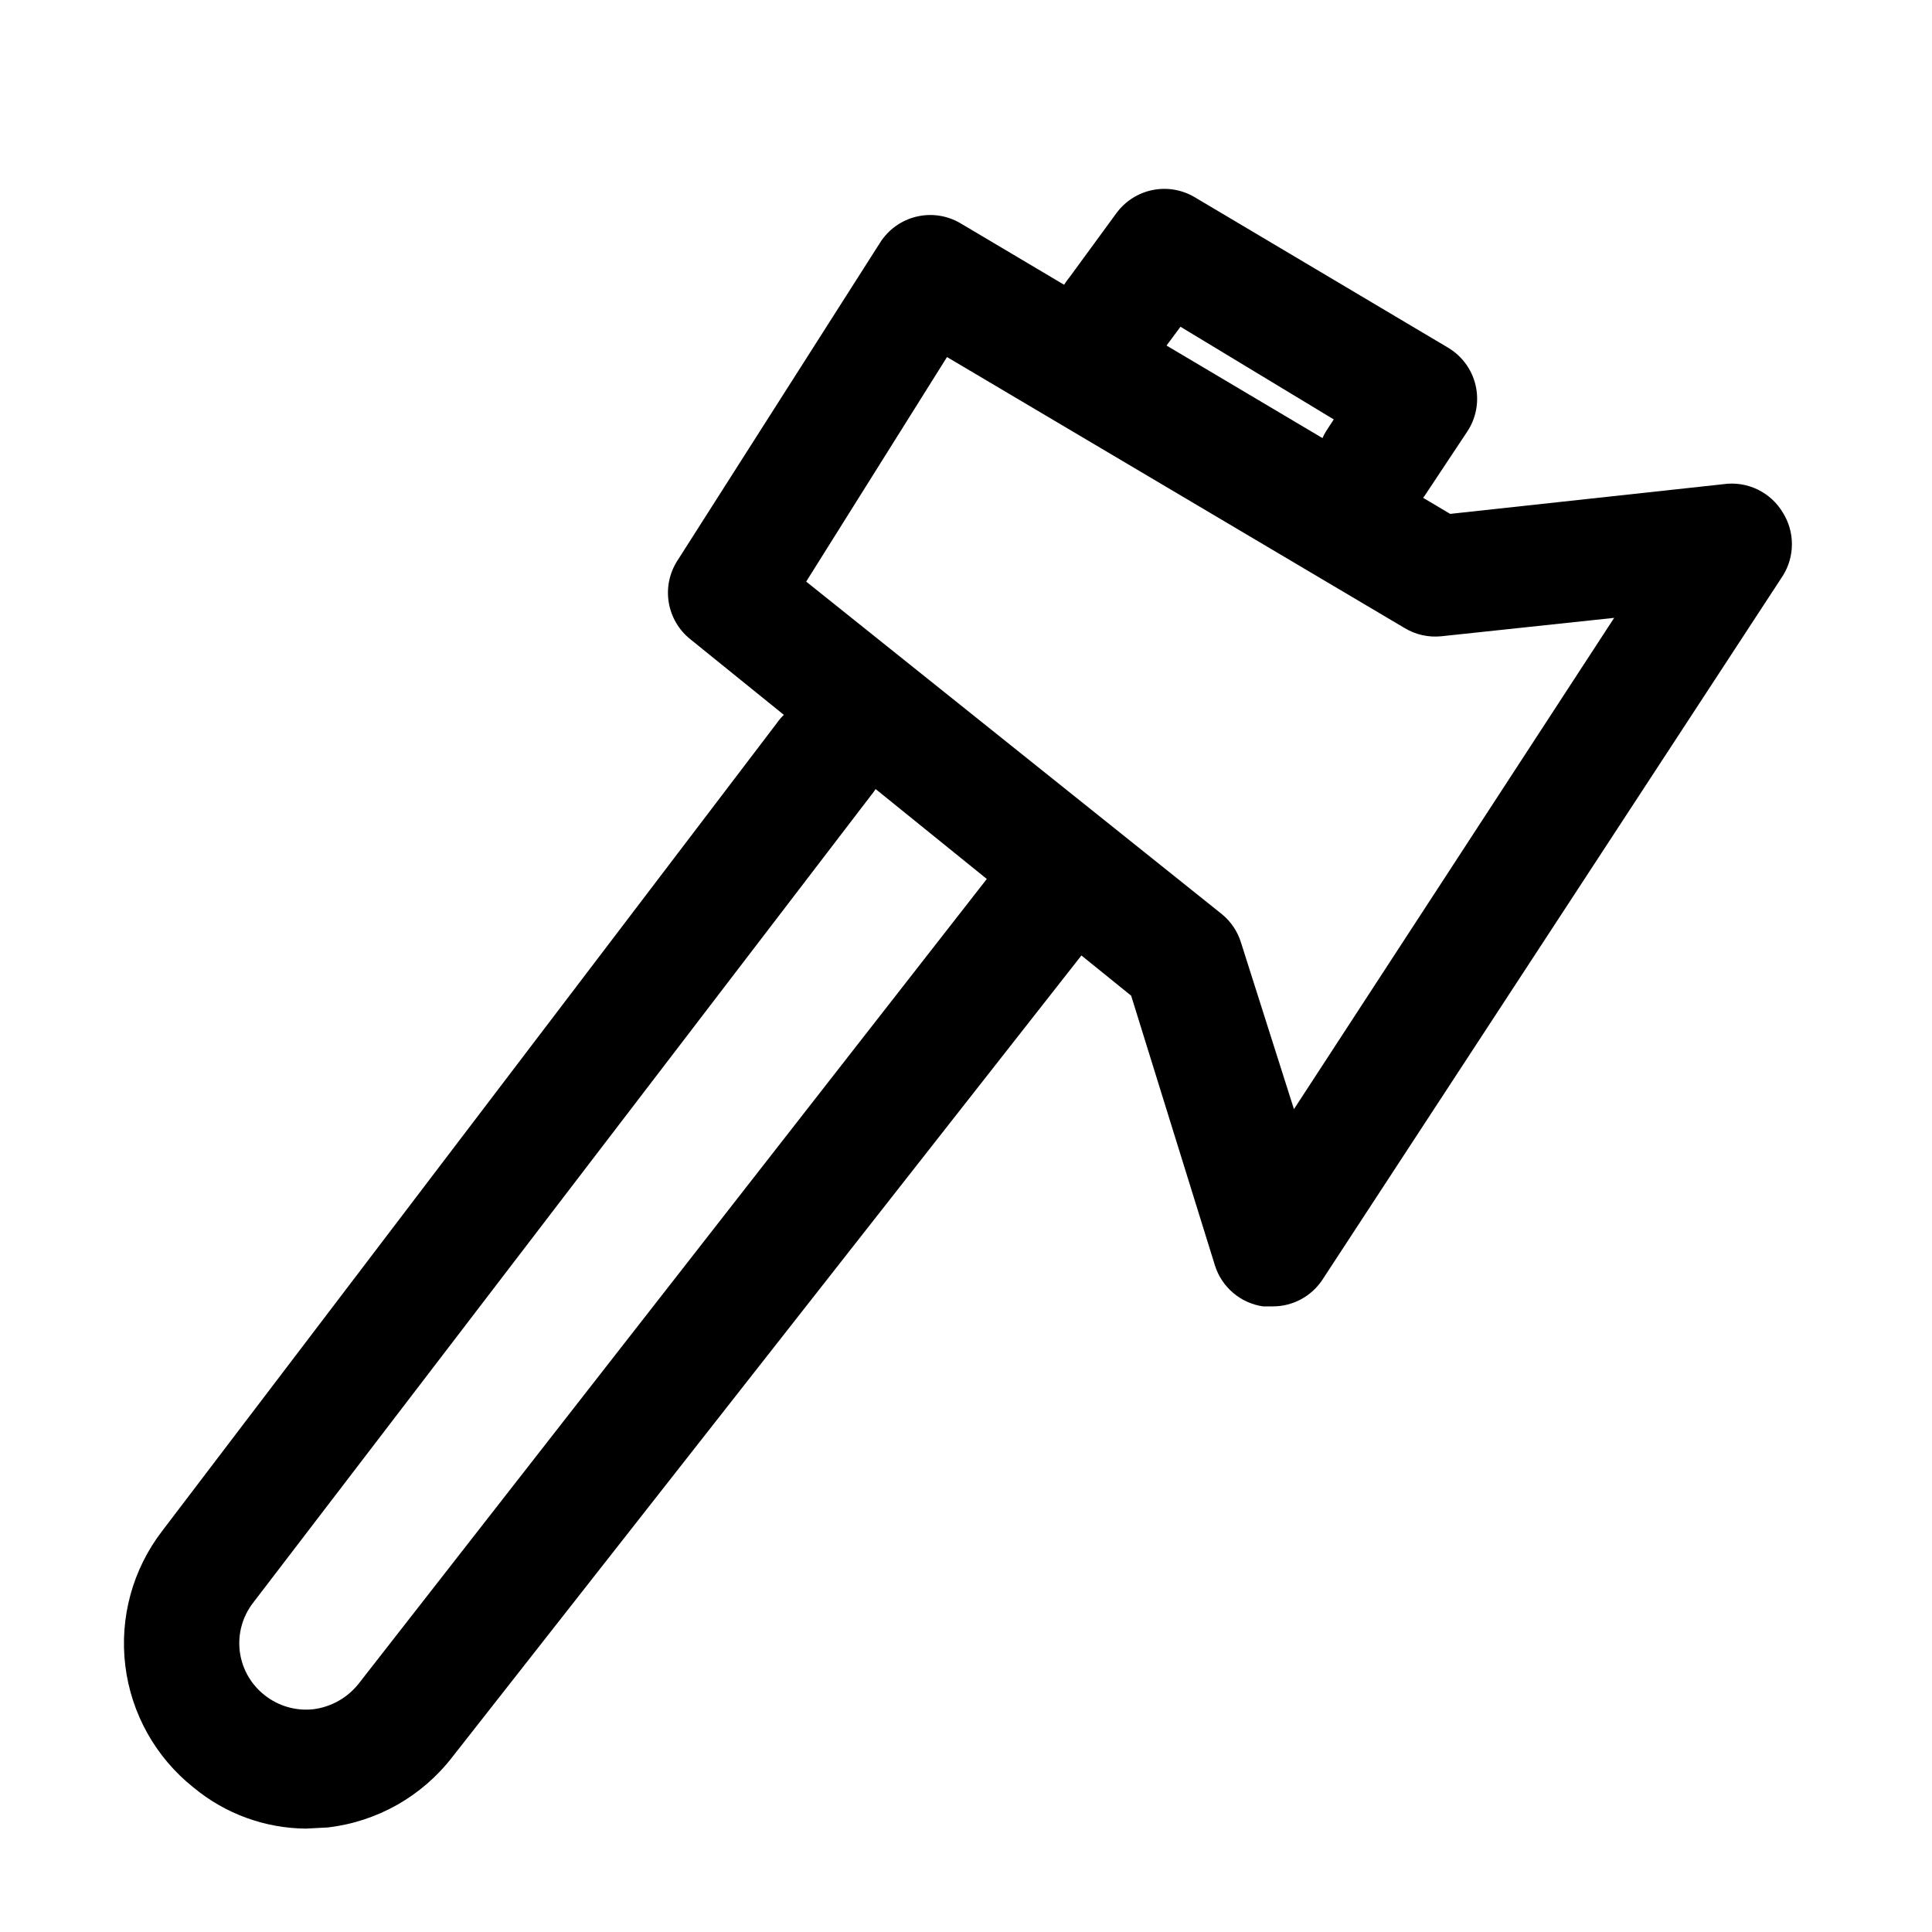
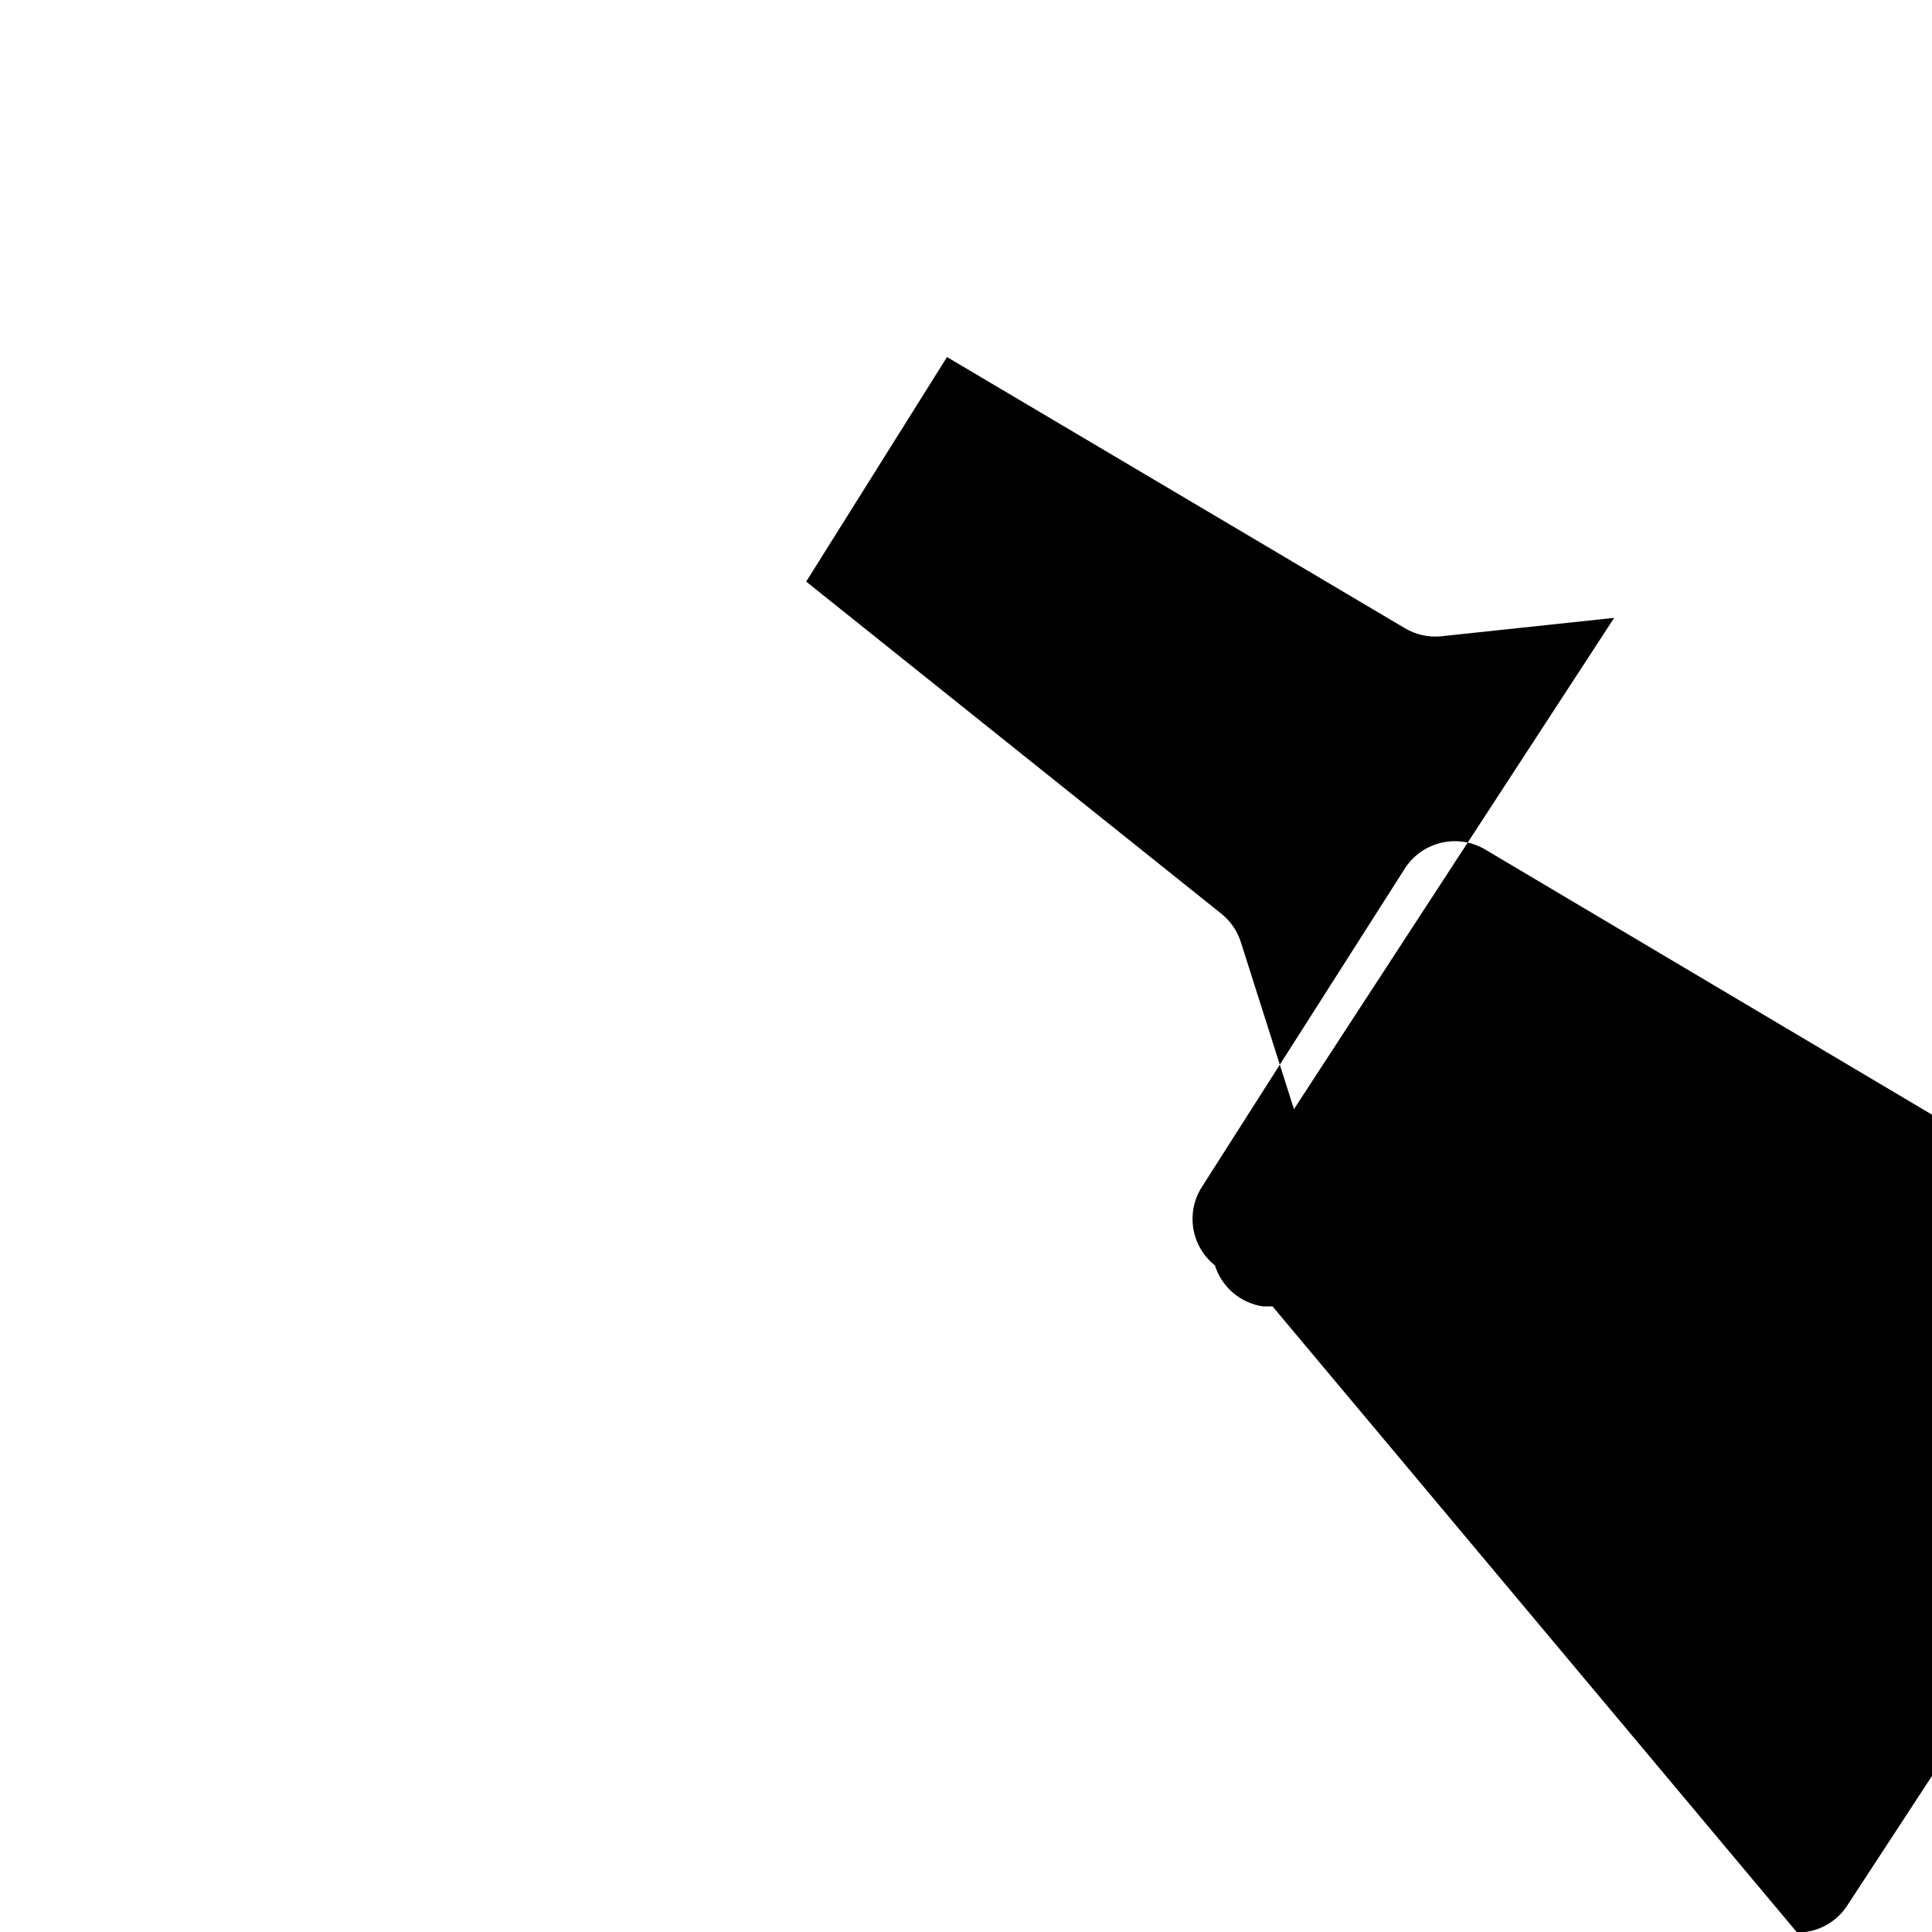
<svg xmlns="http://www.w3.org/2000/svg" fill="#000000" width="800px" height="800px" version="1.1" viewBox="144 144 512 512">
  <g>
-     <path d="m481.24 490.21h-2.519c-2.934-0.426-5.684-1.672-7.941-3.594-2.254-1.922-3.922-4.441-4.812-7.269l-22.199-71.477-116.82-94.465c-3.043-2.426-5.078-5.891-5.719-9.727-0.641-3.836 0.164-7.777 2.258-11.055l53.688-84.23h-0.004c2.184-3.496 5.644-5.996 9.648-6.969 4-0.973 8.227-0.336 11.766 1.773l129.73 76.988 72.422-7.871v-0.004c3.078-0.434 6.215 0.051 9.016 1.398 2.801 1.344 5.144 3.488 6.731 6.16 1.562 2.504 2.391 5.394 2.391 8.344 0 2.953-0.828 5.844-2.391 8.344l-122.02 186.57c-2.926 4.445-7.902 7.109-13.223 7.082zm-123.59-192.08 110.21 88.168c2.387 1.969 4.137 4.598 5.039 7.559l14.012 44.082 84.859-130.2-45.816 4.879c-3.406 0.348-6.832-0.426-9.758-2.203l-121.23-71.793z" />
-     <path d="m508.48 282.23c-5.625-0.137-10.746-3.258-13.441-8.195-2.695-4.938-2.555-10.934 0.371-15.738l2.047-3.148-40.617-24.559-4.094 5.512v-0.004c-2.348 3.66-6.102 6.188-10.371 6.981-4.273 0.797-8.684-0.211-12.191-2.777-3.504-2.57-5.793-6.473-6.32-10.789-0.527-4.312 0.75-8.652 3.535-11.992l12.438-17.004c2.309-3.168 5.723-5.363 9.566-6.148s7.844-0.109 11.215 1.898l67.07 39.832c3.715 2.184 6.371 5.793 7.352 9.988 0.984 4.195 0.203 8.609-2.156 12.211l-11.18 16.848c-2.926 4.445-7.902 7.109-13.223 7.086z" />
-     <path d="m225.08 628.6c-10.875-0.086-21.383-3.926-29.758-10.863-10.043-7.969-16.551-19.57-18.113-32.297-1.562-12.727 1.949-25.559 9.77-35.719l162.79-213.96c2.449-3.531 6.234-5.906 10.477-6.578 4.246-0.672 8.578 0.422 11.996 3.023 3.418 2.602 5.625 6.488 6.109 10.754 0.484 4.269-0.797 8.551-3.547 11.852l-163.74 213.96c-2.816 3.644-4.082 8.25-3.523 12.816 0.562 4.57 2.902 8.734 6.516 11.59 3.676 2.953 8.379 4.316 13.066 3.777 4.637-0.609 8.863-2.977 11.809-6.613l166.89-213.8c3.488-4.582 9.156-6.957 14.867-6.231 5.715 0.727 10.605 4.449 12.832 9.762 2.227 5.312 1.449 11.406-2.035 15.992l-167.68 213.65c-8.027 10.359-19.887 17.055-32.906 18.578z" />
+     <path d="m481.24 490.21h-2.519c-2.934-0.426-5.684-1.672-7.941-3.594-2.254-1.922-3.922-4.441-4.812-7.269c-3.043-2.426-5.078-5.891-5.719-9.727-0.641-3.836 0.164-7.777 2.258-11.055l53.688-84.23h-0.004c2.184-3.496 5.644-5.996 9.648-6.969 4-0.973 8.227-0.336 11.766 1.773l129.73 76.988 72.422-7.871v-0.004c3.078-0.434 6.215 0.051 9.016 1.398 2.801 1.344 5.144 3.488 6.731 6.16 1.562 2.504 2.391 5.394 2.391 8.344 0 2.953-0.828 5.844-2.391 8.344l-122.02 186.57c-2.926 4.445-7.902 7.109-13.223 7.082zm-123.59-192.08 110.21 88.168c2.387 1.969 4.137 4.598 5.039 7.559l14.012 44.082 84.859-130.2-45.816 4.879c-3.406 0.348-6.832-0.426-9.758-2.203l-121.23-71.793z" />
  </g>
</svg>